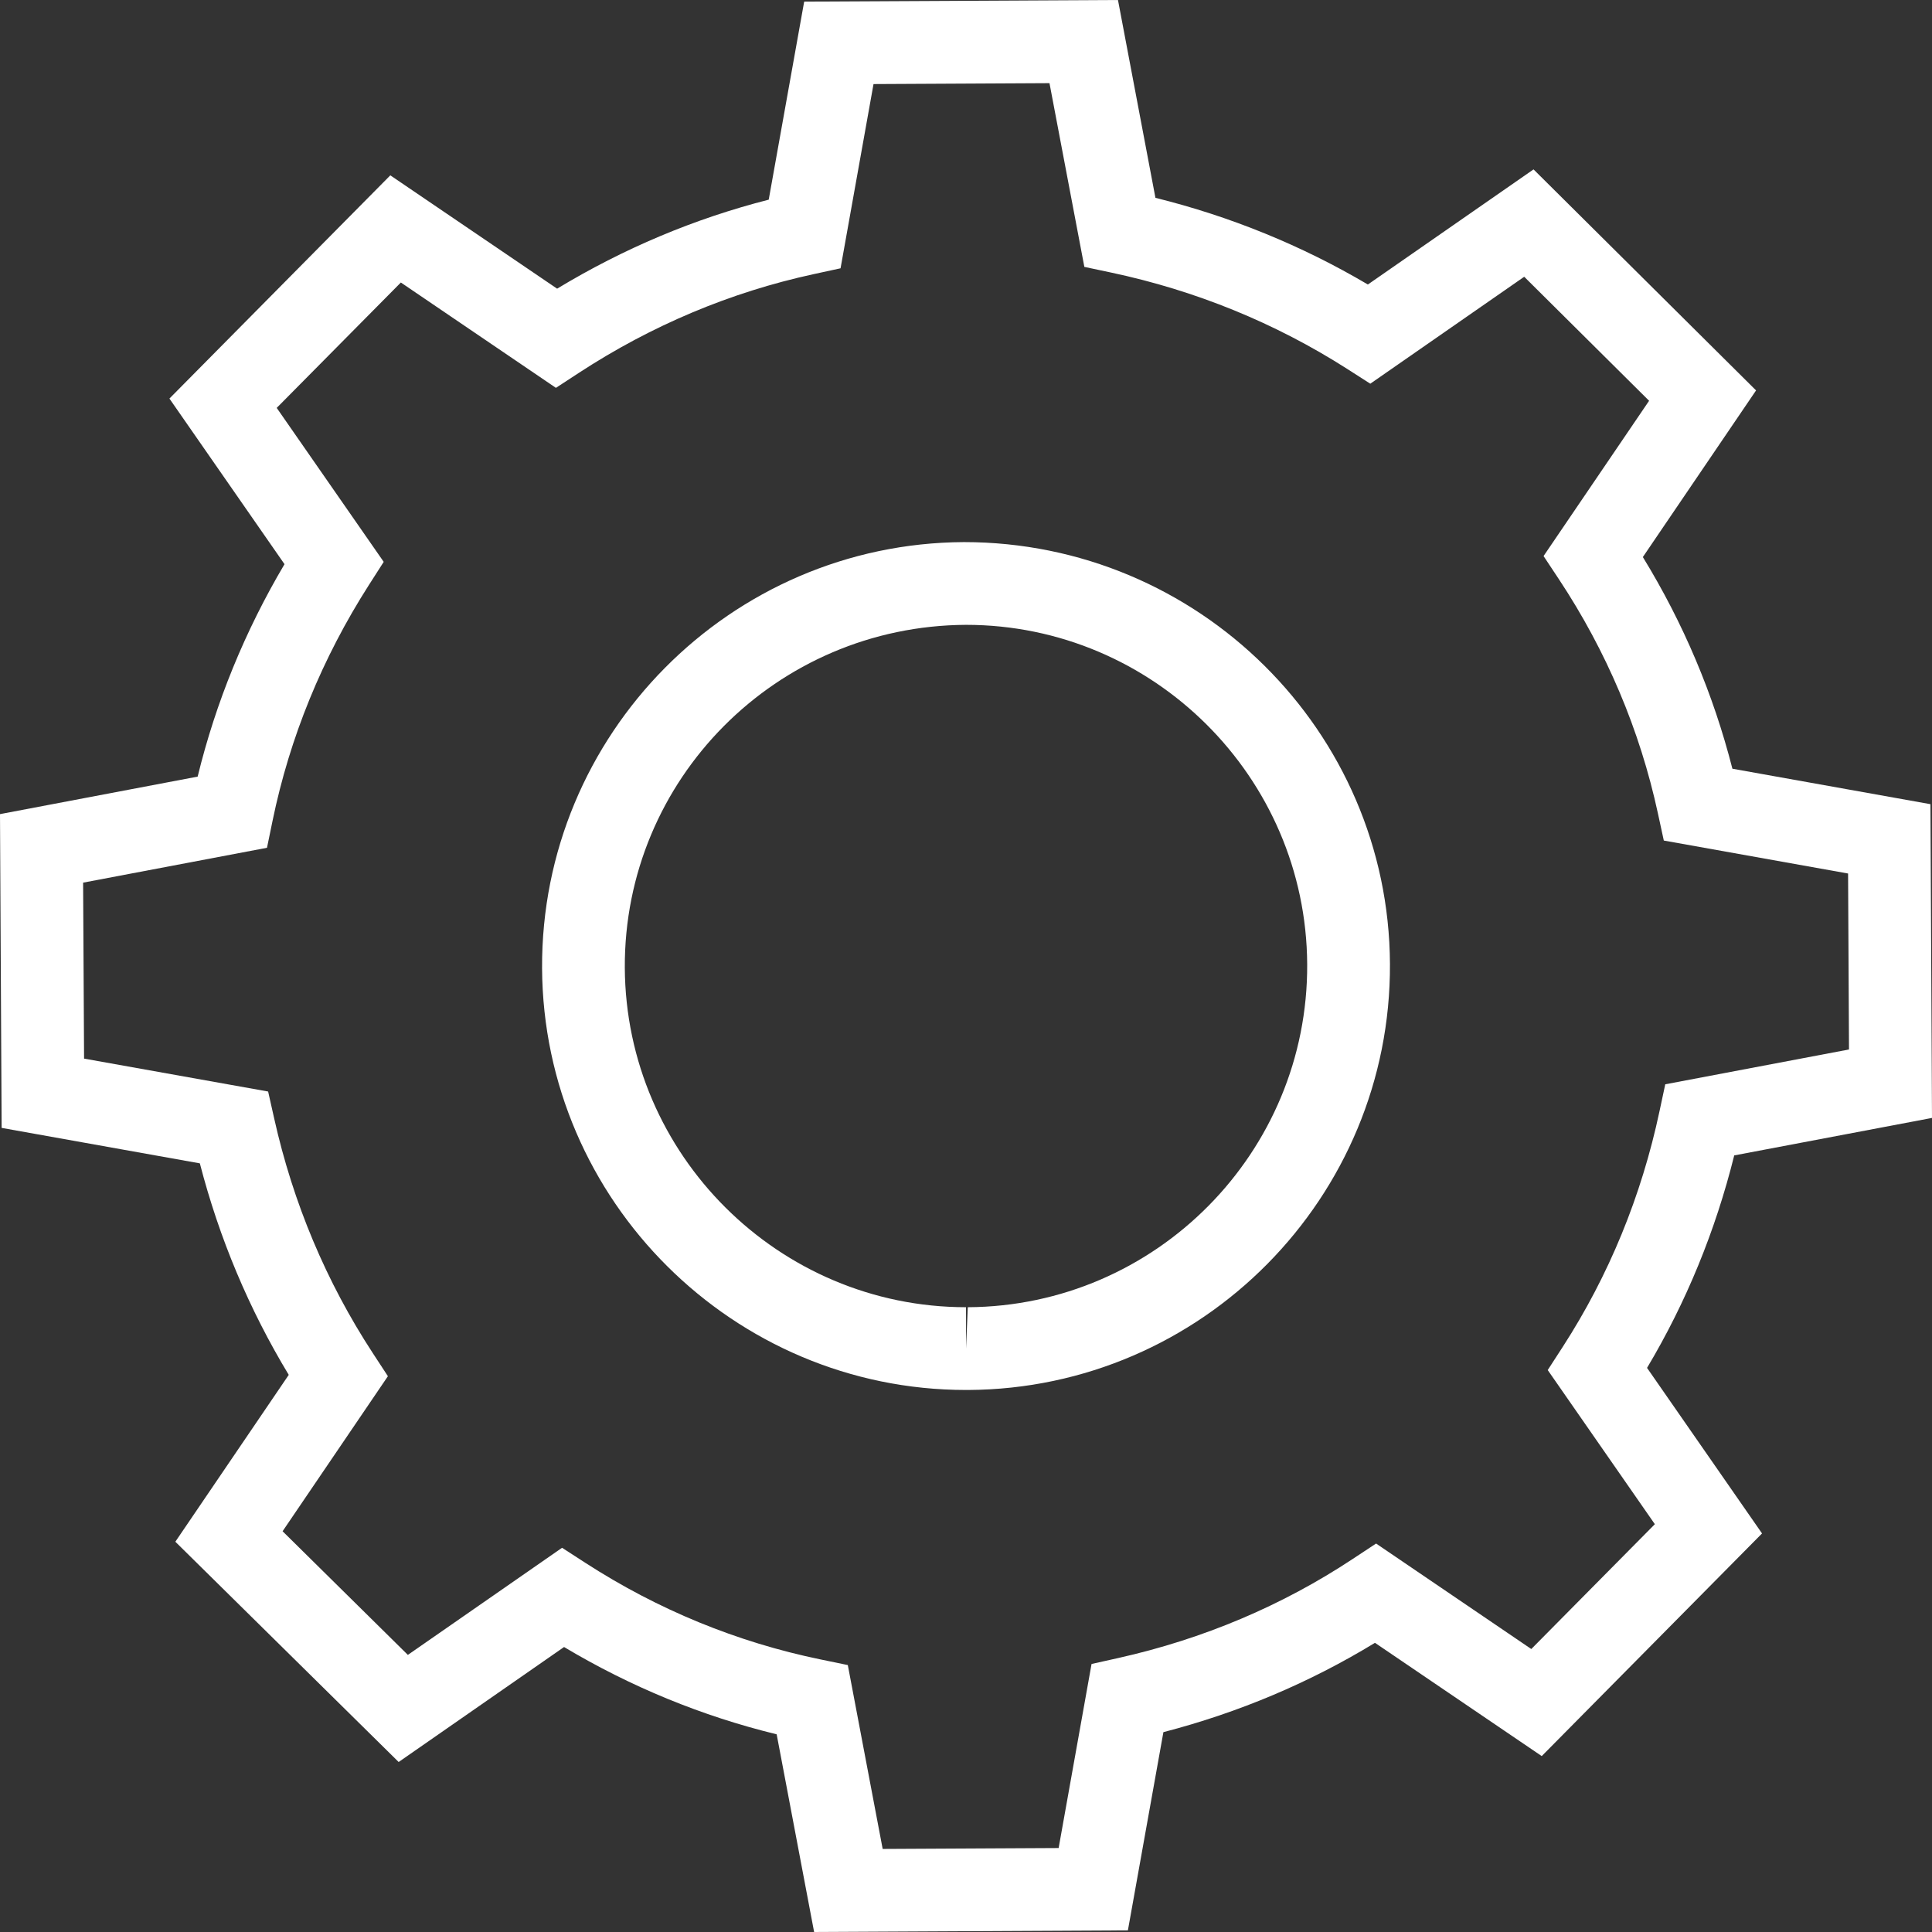
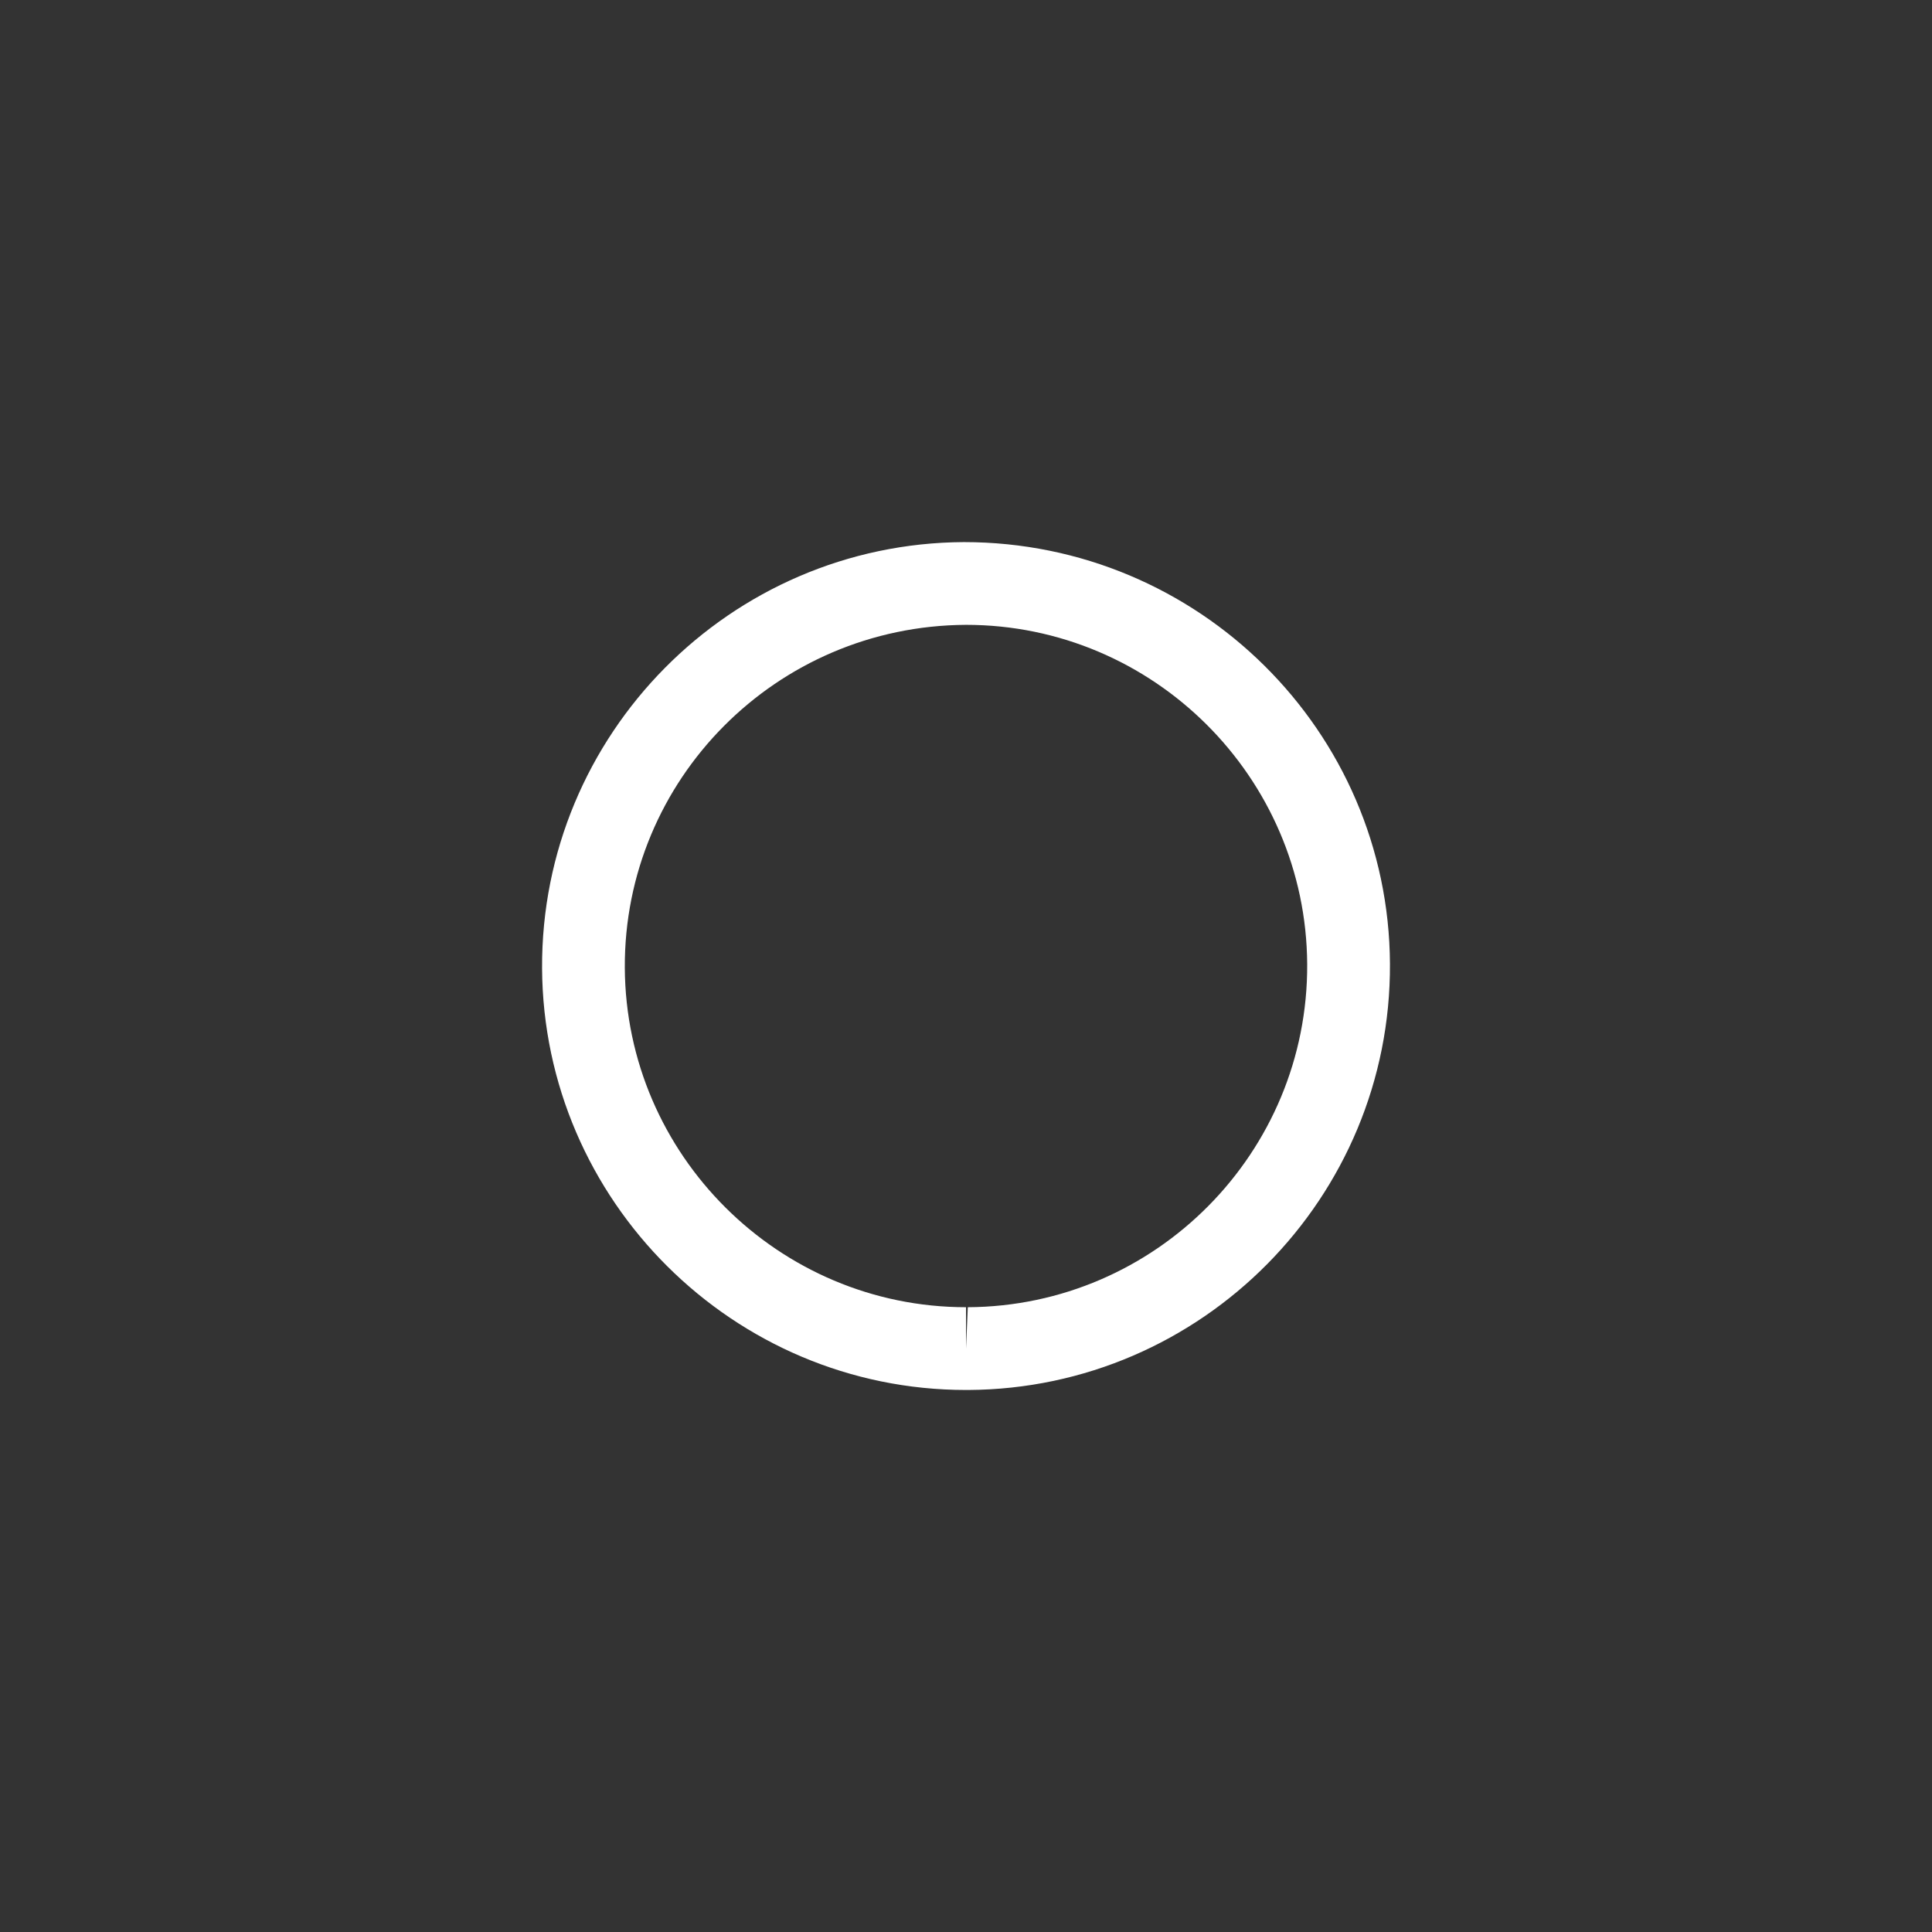
<svg xmlns="http://www.w3.org/2000/svg" version="1.1" x="0px" y="0px" width="78.296px" height="78.298px" viewBox="0 0 78.296 78.298" style="enable-background:new 0 0 78.296 78.298;" xml:space="preserve">
  <rect x="0" y="0" width="78.296" height="78.298" fill="#333333" stroke="none" />
  <style type="text/css">
	.st0{fill:#FFFFFF;}
</style>
  <defs>
</defs>
  <g>
-     <path class="st0" d="M78.296,45.305l-0.063-12.715l-8.026-1.437c-0.771-3.02-1.987-5.898-3.629-8.578l4.588-6.753l-9.018-8.957   l-6.714,4.665c-2.675-1.579-5.561-2.757-8.609-3.513L45.307,0L32.59,0.066l-1.437,8.026c-3.004,0.766-5.88,1.976-8.575,3.607   l-6.76-4.593l-8.952,9.046l4.664,6.712c-1.603,2.709-2.784,5.596-3.52,8.609L0,32.993l0.066,12.716l8.033,1.437   c0.788,3.042,1.996,5.915,3.603,8.572l-4.596,6.762l9.05,8.927l6.703-4.66c2.699,1.612,5.587,2.799,8.616,3.538l1.518,8.011   l12.716-0.066l1.439-8.033c3.052-0.792,5.928-2.006,8.574-3.62l6.758,4.59l8.928-9.023l-4.66-6.709   c1.587-2.662,2.771-5.549,3.533-8.611L78.296,45.305z M67.253,45.033c-0.734,3.447-2.053,6.658-3.919,9.546l-0.611,0.944   l4.341,6.246l-5.007,5.059l-6.29-4.275l-0.939,0.62c-2.867,1.897-6.065,3.249-9.502,4.018l-1.09,0.243l-1.334,7.459l-7.131,0.037   l-1.413-7.452l-1.1-0.227c-3.391-0.699-6.598-2.016-9.537-3.916l-0.943-0.61l-6.249,4.341l-5.077-5.011l4.268-6.283l-0.611-0.934   c-1.889-2.89-3.234-6.09-3.998-9.513l-0.245-1.09l-7.459-1.334l-0.039-7.131l7.452-1.413l0.227-1.101   c0.696-3.373,2.009-6.584,3.9-9.544l0.603-0.942l-4.336-6.24l5.031-5.081l6.284,4.269l0.934-0.61   c2.943-1.922,6.14-3.266,9.505-3.997l1.096-0.238l1.336-7.466l7.131-0.037l1.413,7.446l1.09,0.231   c3.43,0.729,6.646,2.042,9.557,3.9l0.941,0.603l6.238-4.334l5.061,5.026l-4.277,6.293l0.622,0.939   c1.93,2.917,3.282,6.112,4.013,9.493l0.238,1.097l7.468,1.336l0.037,7.131l-7.446,1.411L67.253,45.033z" />
    <path class="st0" d="M39.06,21.969c-9.472,0.049-17.14,7.796-17.092,17.269c0.05,9.424,7.758,17.091,17.179,17.092h0.092   c9.472-0.05,17.138-7.797,17.09-17.27C56.281,29.636,48.575,21.969,39.06,21.969z M39.221,52.976l-0.072,1.677v-1.677   c-7.585-0.001-13.786-6.171-13.828-13.756c-0.039-7.624,6.131-13.858,13.828-13.898c7.585,0,13.786,6.17,13.826,13.755   C53.014,46.701,46.844,52.937,39.221,52.976z" />
  </g>
</svg>